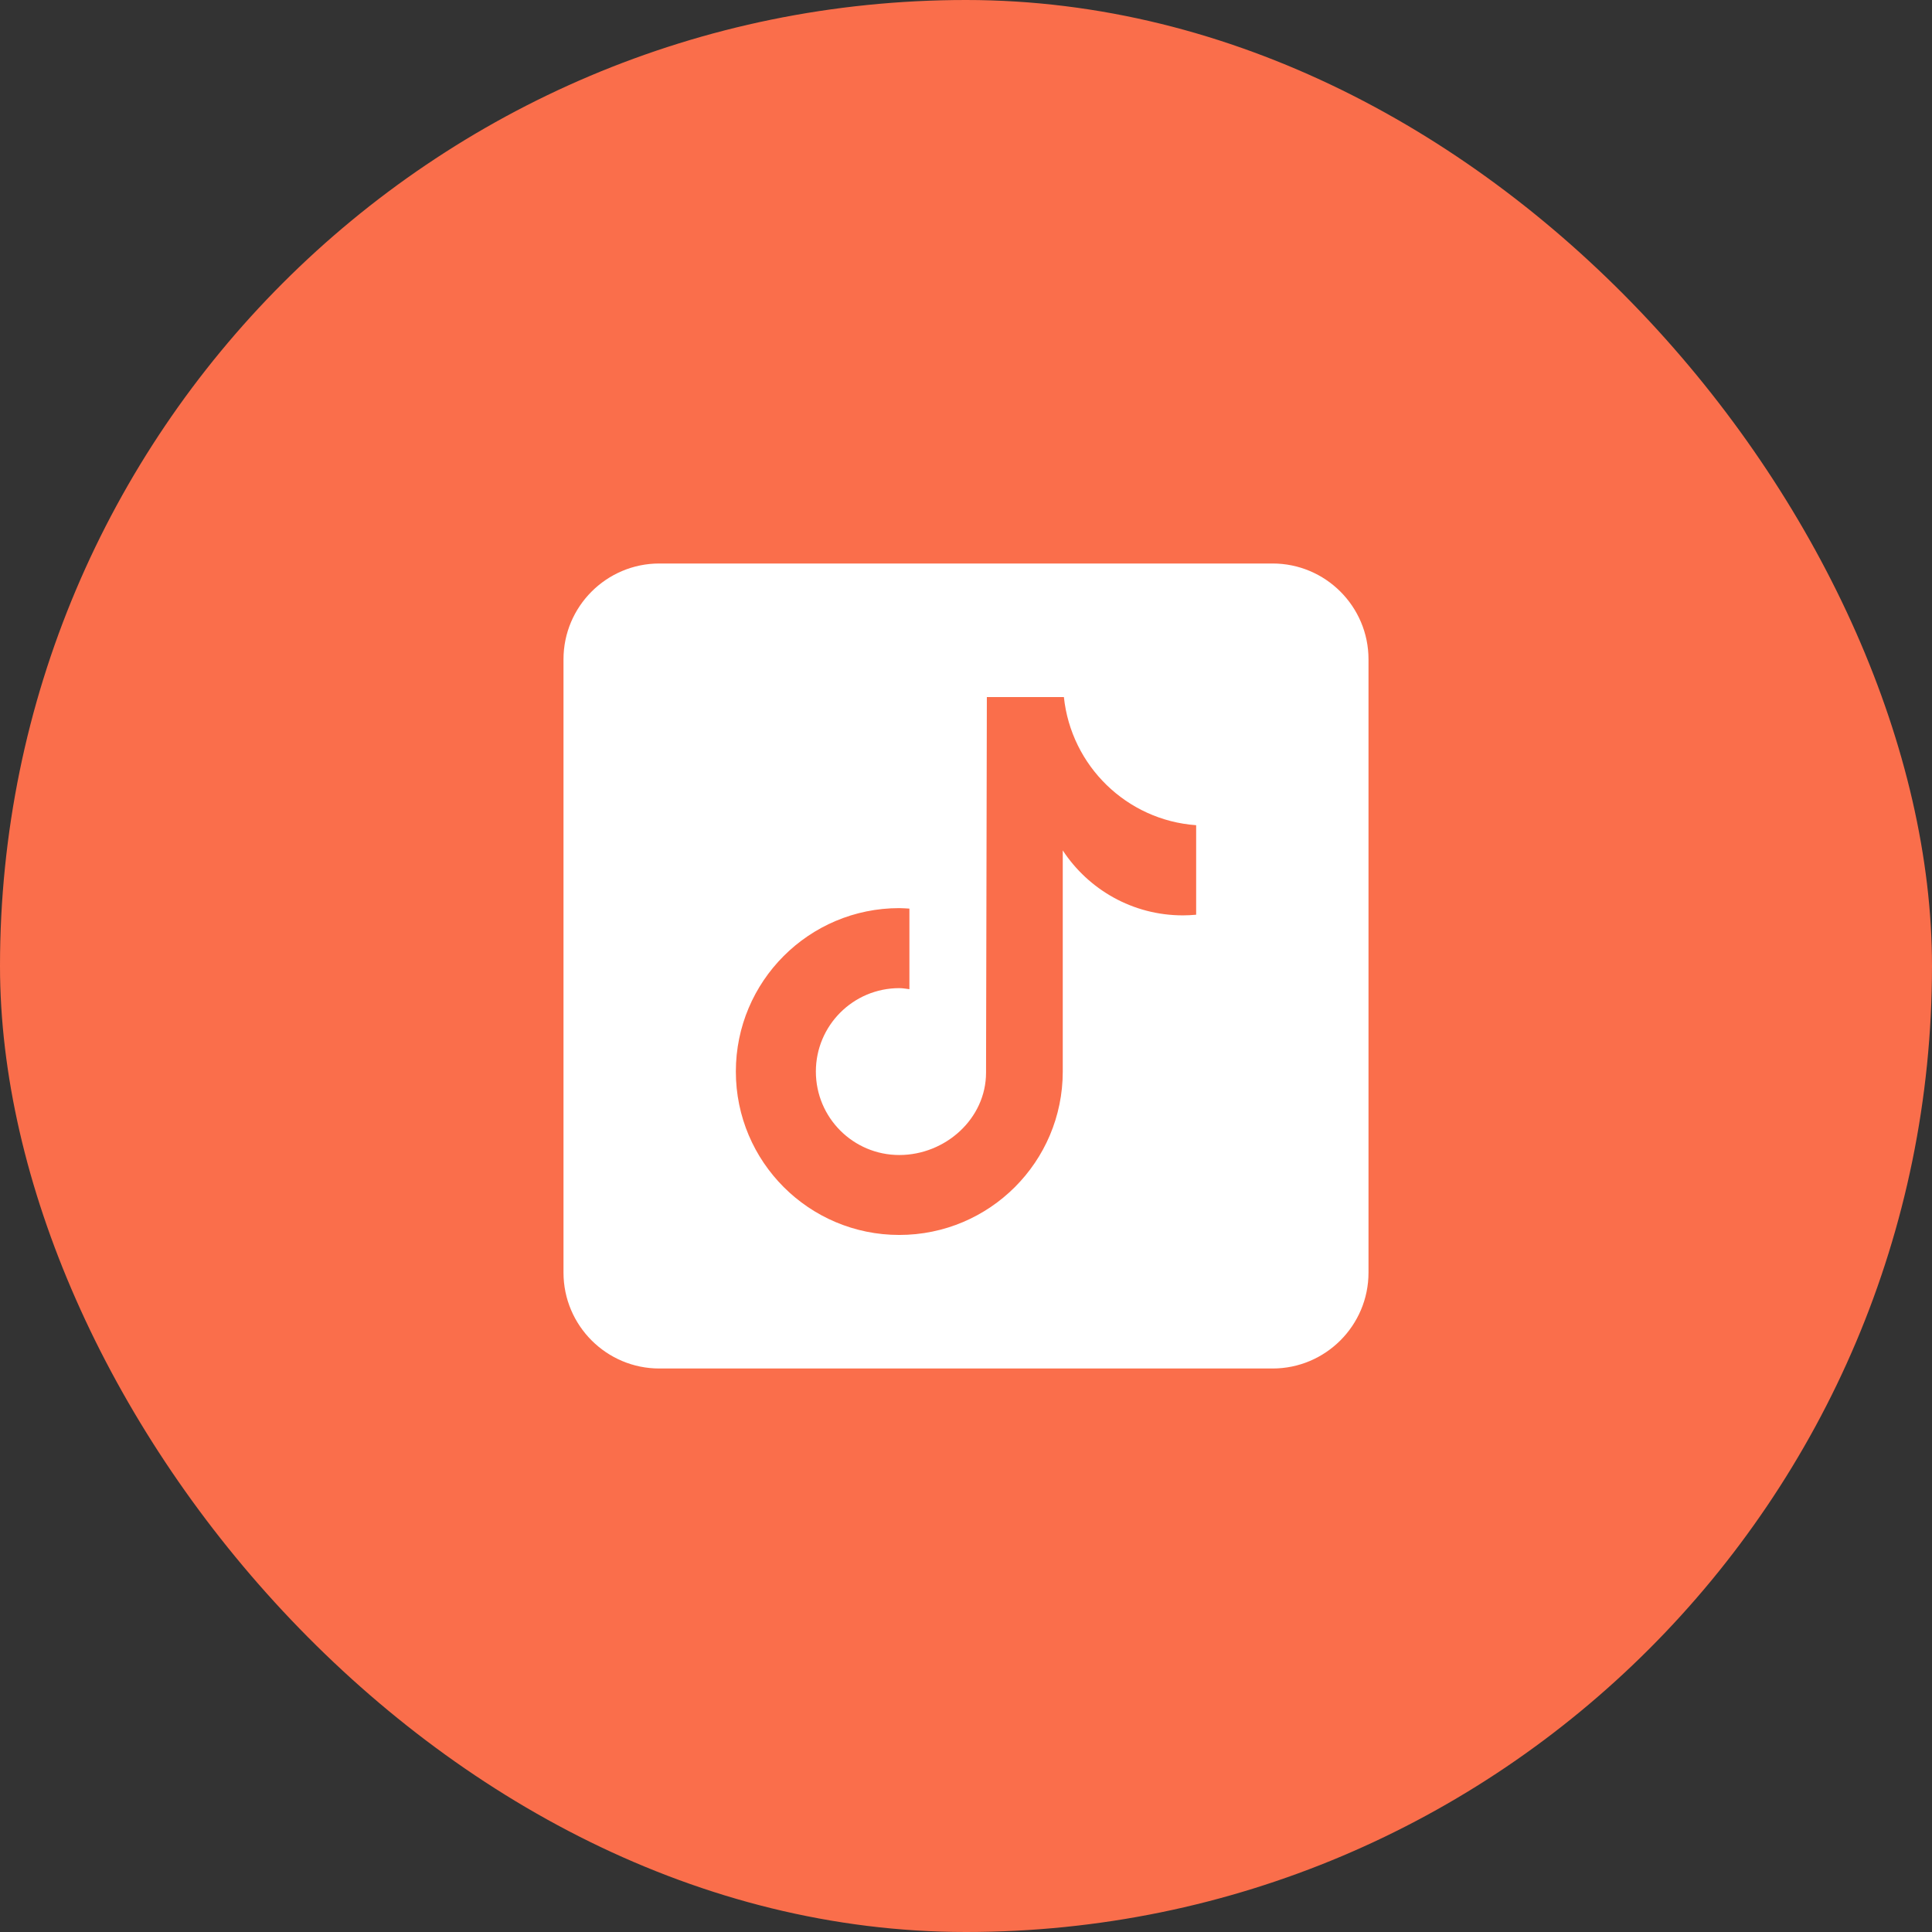
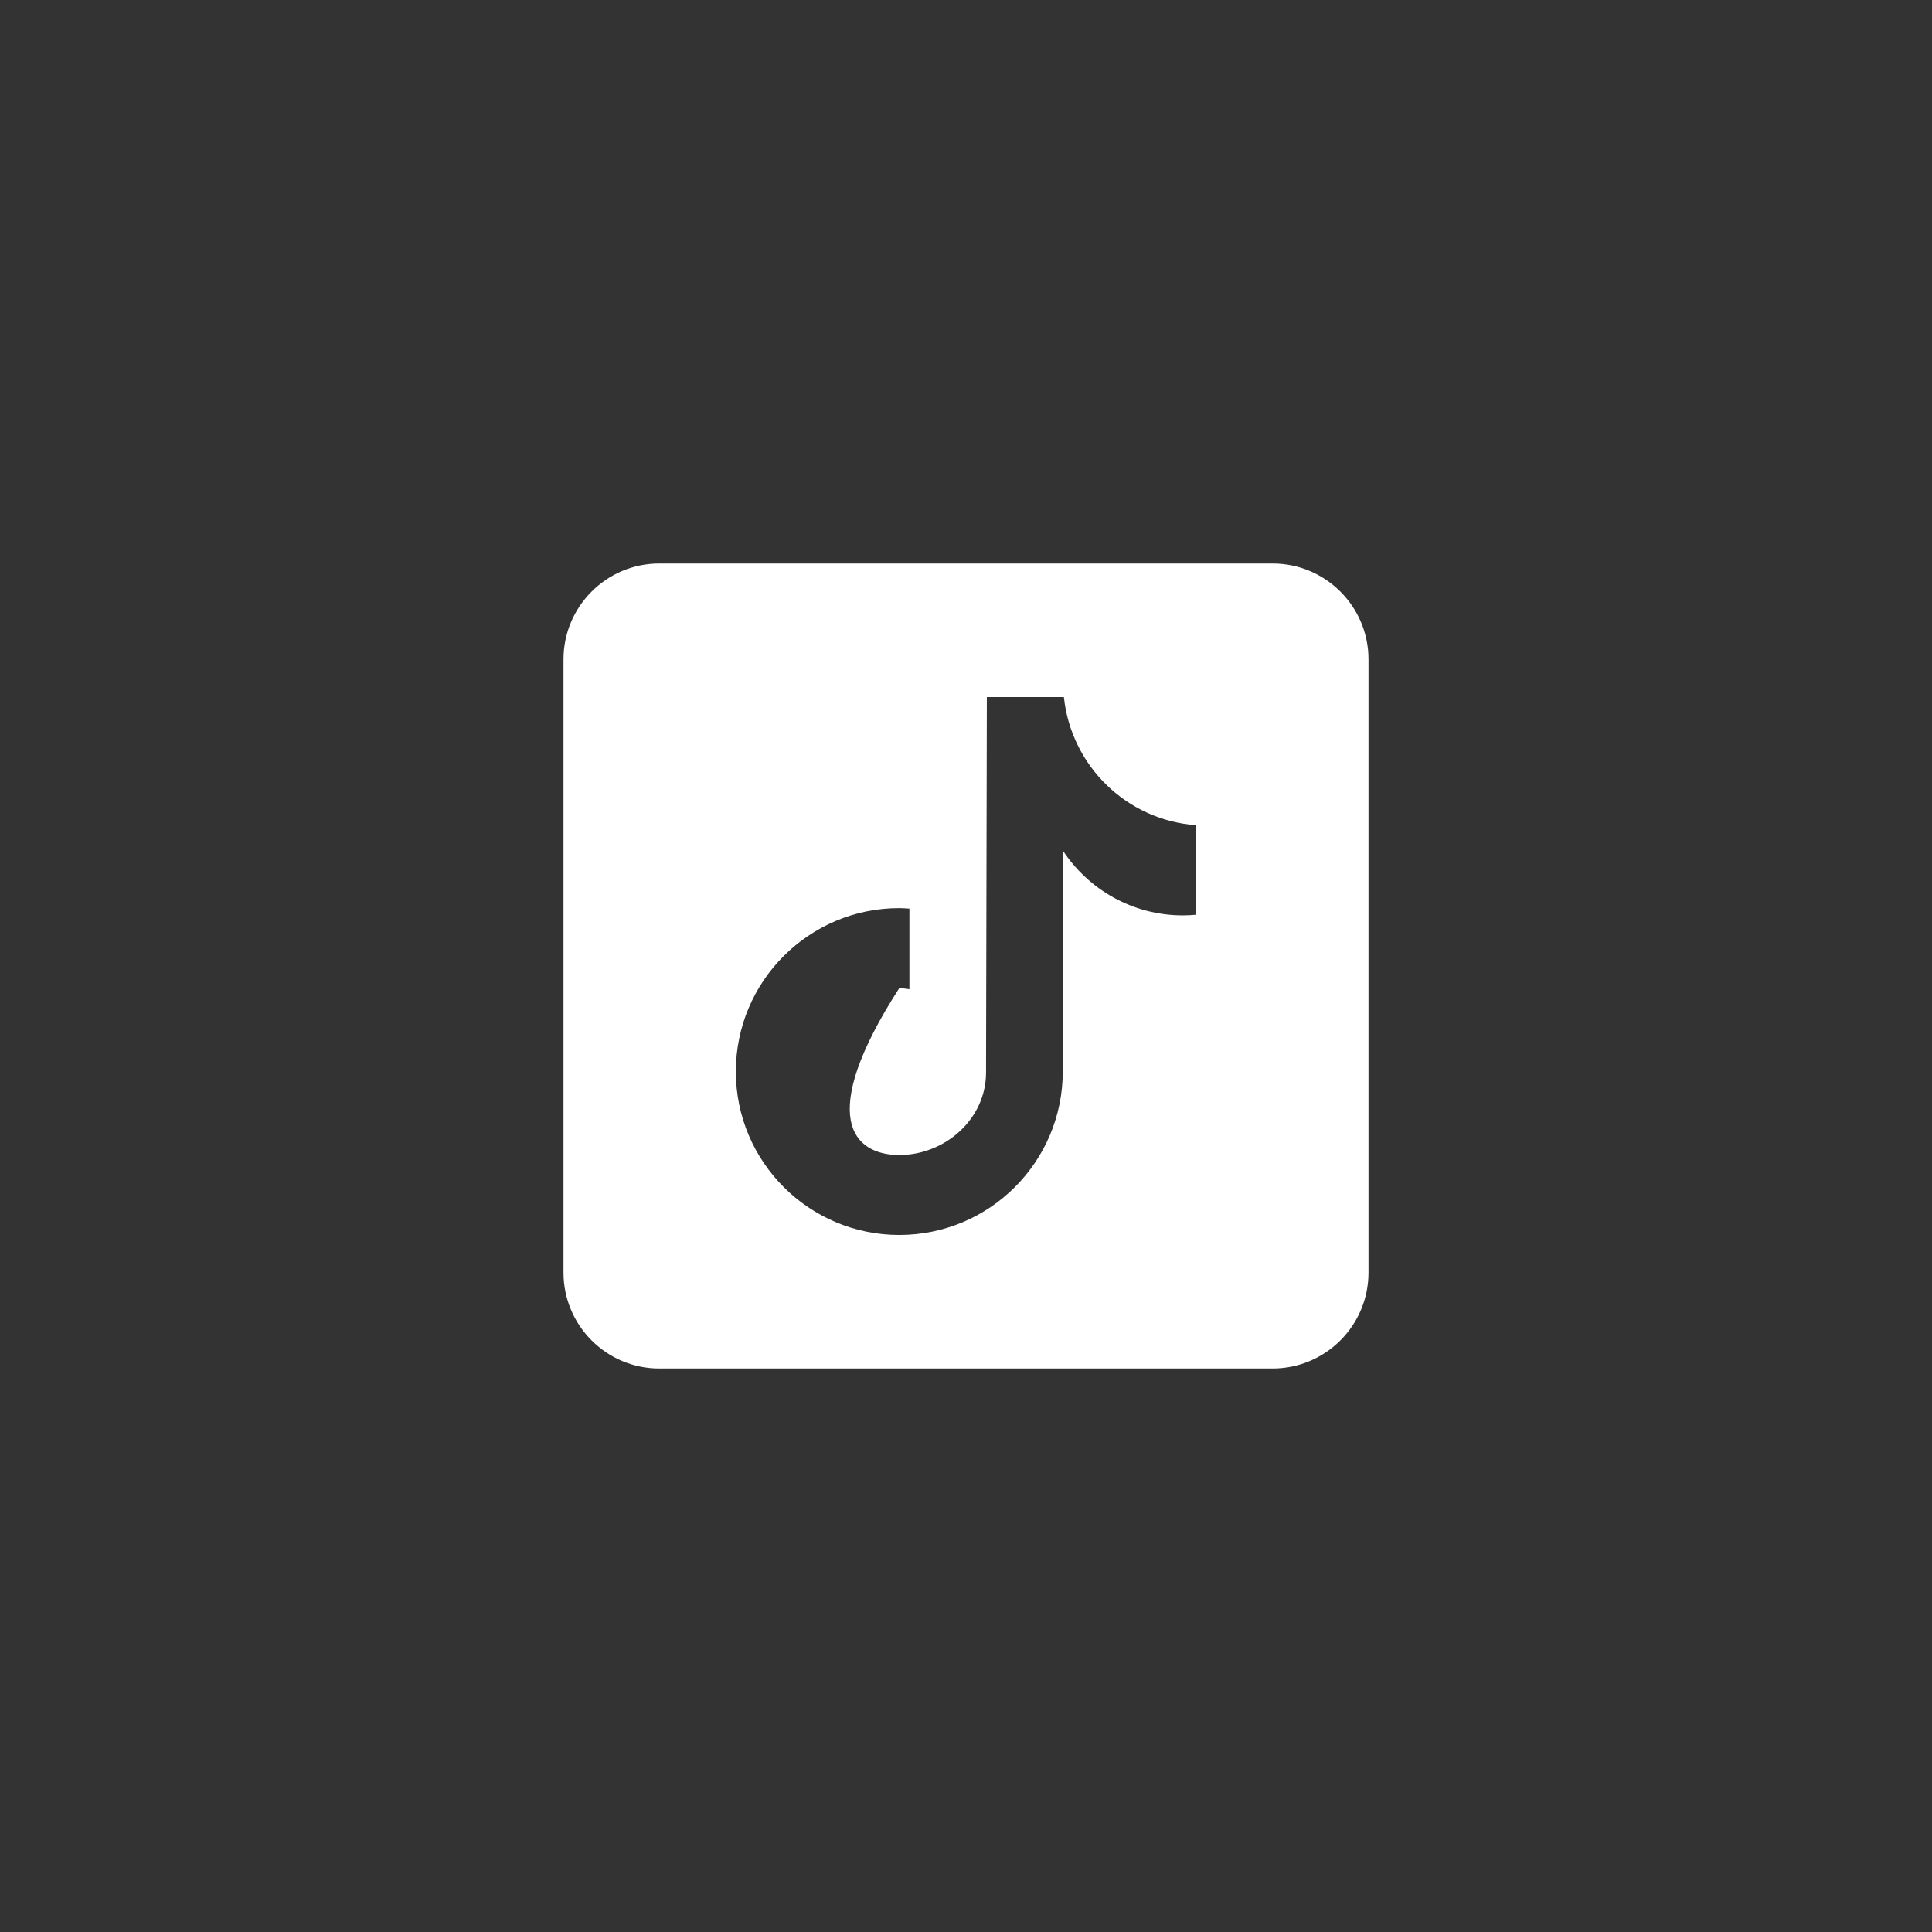
<svg xmlns="http://www.w3.org/2000/svg" width="24" height="24" viewBox="0 0 24 24" fill="none">
  <rect x="0" y="0" width="24" height="24" fill="#333333" stroke="none" />
-   <rect width="24" height="24" rx="12" fill="#FA6E4B" />
-   <path d="M15.809 7H8.19C7.534 7 7 7.534 7 8.19V15.809C7 16.466 7.534 17 8.19 17H15.809C16.466 17 17 16.466 17 15.809V8.19C17 7.534 16.466 7 15.809 7ZM14.859 11.363C14.805 11.368 14.75 11.371 14.694 11.371C14.07 11.371 13.521 11.05 13.202 10.564C13.202 11.838 13.202 13.287 13.202 13.311C13.202 14.432 12.293 15.341 11.171 15.341C10.05 15.341 9.141 14.432 9.141 13.311C9.141 12.19 10.05 11.281 11.171 11.281C11.214 11.281 11.255 11.285 11.297 11.287V12.288C11.255 12.283 11.214 12.275 11.171 12.275C10.599 12.275 10.135 12.739 10.135 13.311C10.135 13.884 10.599 14.348 11.171 14.348C11.744 14.348 12.249 13.897 12.249 13.324C12.249 13.302 12.259 8.659 12.259 8.659H13.216C13.306 9.514 13.996 10.189 14.859 10.251V11.363Z" fill="white" />
+   <path d="M15.809 7H8.19C7.534 7 7 7.534 7 8.19V15.809C7 16.466 7.534 17 8.19 17H15.809C16.466 17 17 16.466 17 15.809V8.19C17 7.534 16.466 7 15.809 7ZM14.859 11.363C14.805 11.368 14.75 11.371 14.694 11.371C14.07 11.371 13.521 11.05 13.202 10.564C13.202 11.838 13.202 13.287 13.202 13.311C13.202 14.432 12.293 15.341 11.171 15.341C10.05 15.341 9.141 14.432 9.141 13.311C9.141 12.19 10.05 11.281 11.171 11.281C11.214 11.281 11.255 11.285 11.297 11.287V12.288C11.255 12.283 11.214 12.275 11.171 12.275C10.135 13.884 10.599 14.348 11.171 14.348C11.744 14.348 12.249 13.897 12.249 13.324C12.249 13.302 12.259 8.659 12.259 8.659H13.216C13.306 9.514 13.996 10.189 14.859 10.251V11.363Z" fill="white" />
</svg>